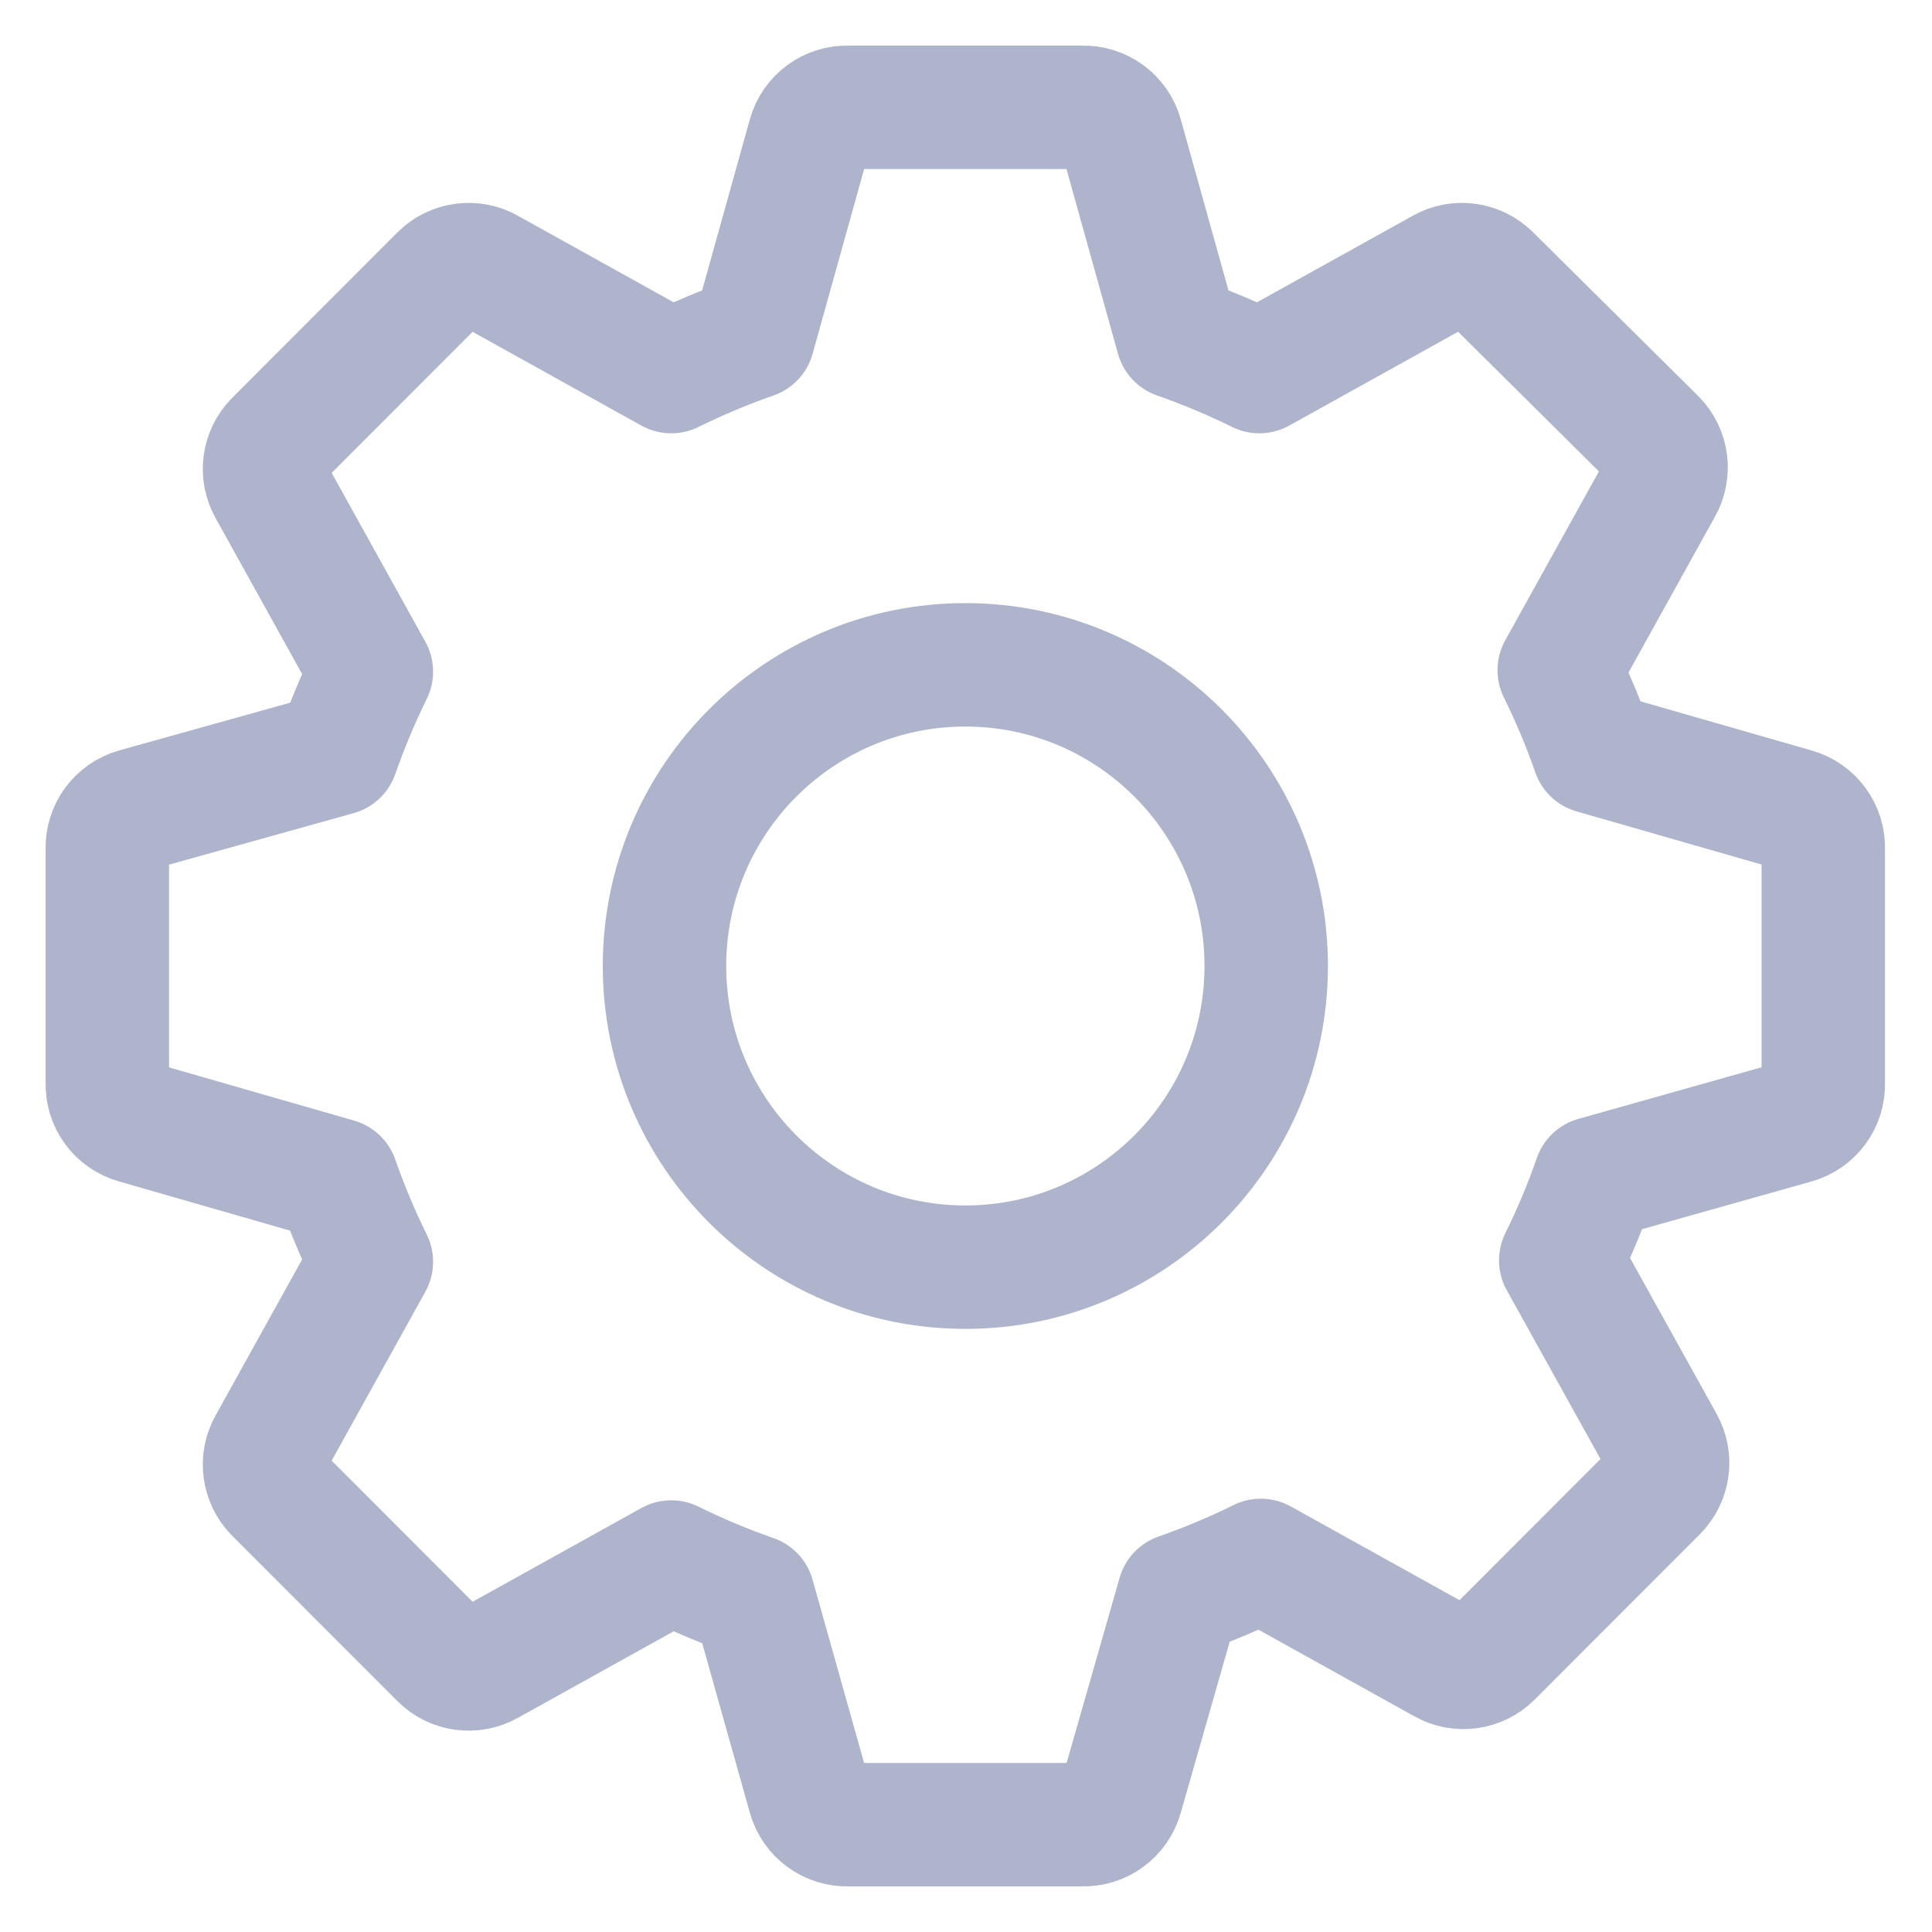
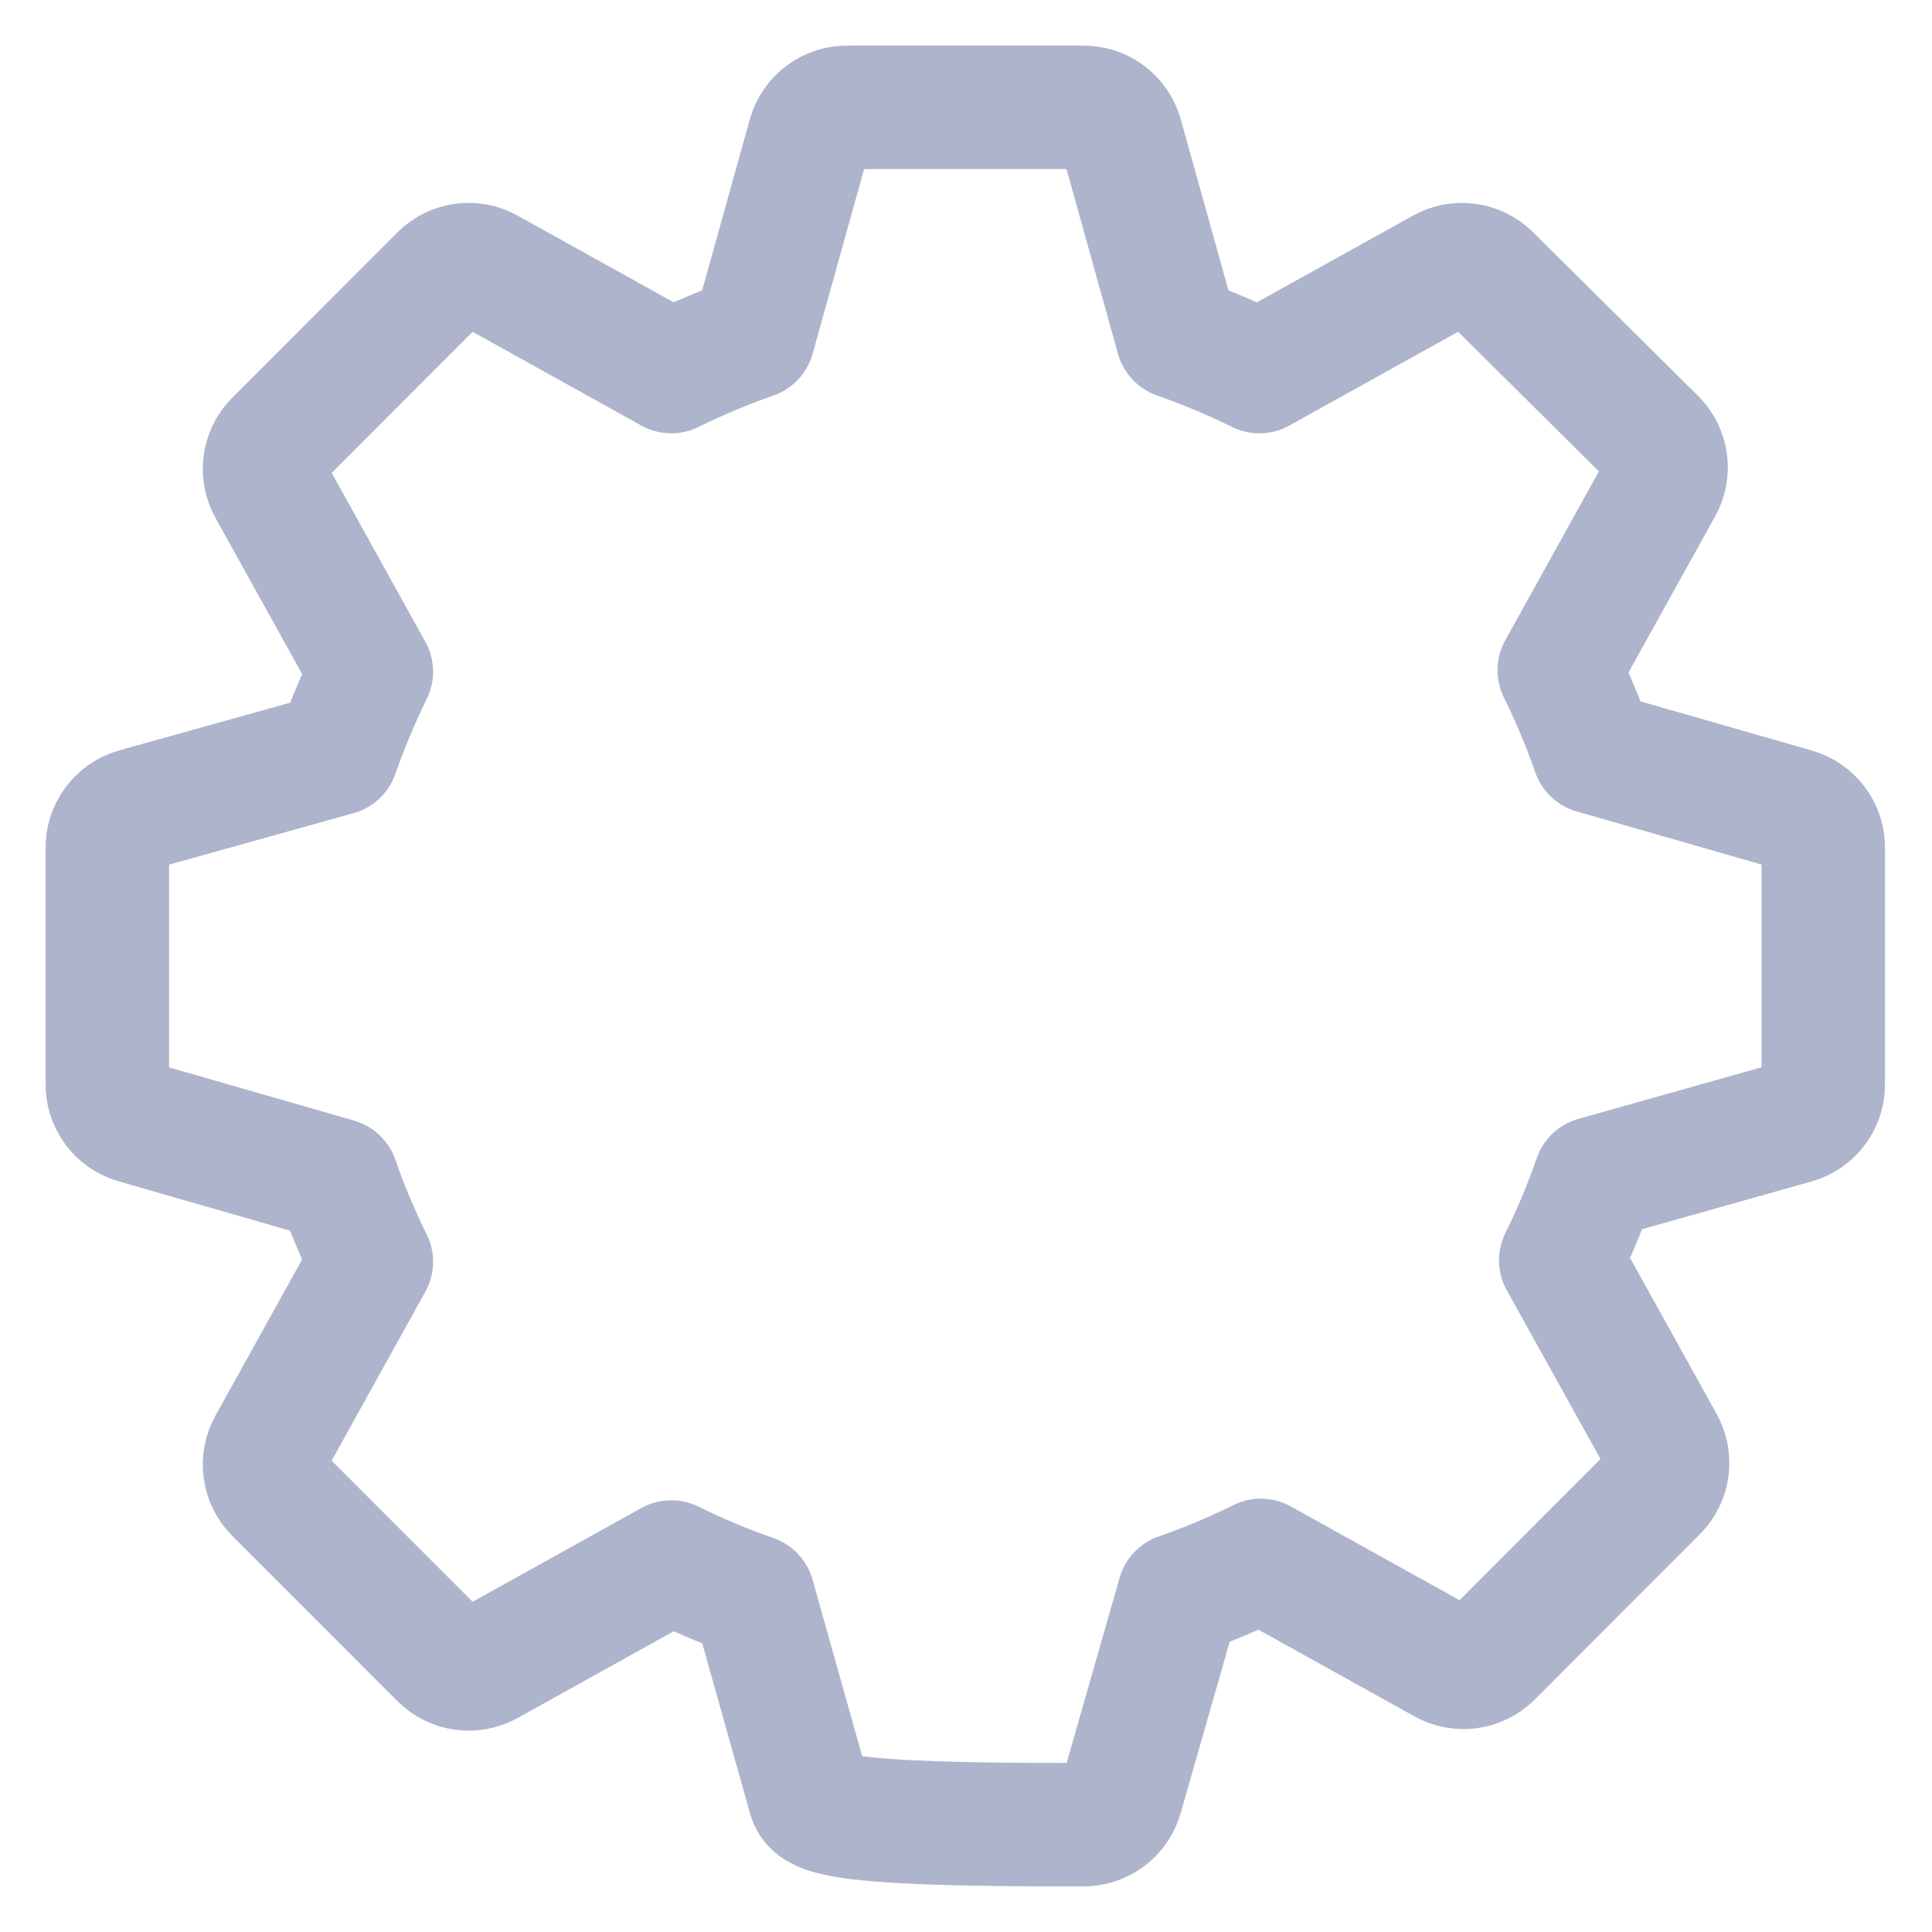
<svg xmlns="http://www.w3.org/2000/svg" width="18" height="18" viewBox="0 0 18 18" fill="none">
-   <path d="M14.847 7.007L16.721 7.545C16.883 7.591 16.993 7.741 16.987 7.909V10.091C16.993 10.259 16.883 10.409 16.721 10.454L14.861 10.978C14.771 11.239 14.664 11.494 14.541 11.742L15.49 13.451C15.57 13.593 15.546 13.771 15.431 13.887L13.891 15.429C13.775 15.544 13.597 15.568 13.455 15.487L11.747 14.538C11.5 14.66 11.245 14.767 10.984 14.858L10.447 16.734C10.402 16.896 10.251 17.006 10.083 17H7.903C7.736 17.006 7.585 16.896 7.54 16.734L7.017 14.873C6.756 14.782 6.501 14.675 6.254 14.553L4.546 15.502C4.404 15.582 4.226 15.559 4.11 15.443L2.57 13.902C2.455 13.786 2.431 13.607 2.512 13.465L3.46 11.756C3.338 11.509 3.231 11.254 3.14 10.993L1.266 10.454C1.104 10.409 0.994 10.259 1 10.091V7.909C0.994 7.741 1.104 7.591 1.266 7.545L3.14 7.022C3.231 6.761 3.338 6.506 3.46 6.258L2.512 4.549C2.431 4.407 2.455 4.229 2.57 4.113L4.11 2.571C4.226 2.456 4.405 2.432 4.546 2.513L6.254 3.462C6.501 3.34 6.756 3.233 7.017 3.142L7.54 1.266C7.585 1.104 7.736 0.994 7.903 1H10.083C10.251 0.994 10.402 1.104 10.447 1.266L10.97 3.142C11.231 3.233 11.486 3.34 11.733 3.462L13.441 2.513C13.582 2.432 13.761 2.456 13.877 2.571L15.417 4.098C15.532 4.214 15.556 4.393 15.475 4.535L14.527 6.244C14.649 6.491 14.756 6.746 14.847 7.007Z" stroke="#ADB4CC" stroke-width="1.15" stroke-linejoin="round" />
-   <path d="M11.797 9C11.797 10.55 10.541 11.806 8.994 11.806C7.447 11.806 6.191 10.55 6.191 9C6.191 7.45 7.447 6.194 8.994 6.194C10.541 6.194 11.797 7.45 11.797 9Z" stroke="#ADB4CC" stroke-width="1.15" />
+   <path d="M14.847 7.007L16.721 7.545C16.883 7.591 16.993 7.741 16.987 7.909V10.091C16.993 10.259 16.883 10.409 16.721 10.454L14.861 10.978C14.771 11.239 14.664 11.494 14.541 11.742L15.49 13.451C15.57 13.593 15.546 13.771 15.431 13.887L13.891 15.429C13.775 15.544 13.597 15.568 13.455 15.487L11.747 14.538C11.5 14.66 11.245 14.767 10.984 14.858L10.447 16.734C10.402 16.896 10.251 17.006 10.083 17C7.736 17.006 7.585 16.896 7.54 16.734L7.017 14.873C6.756 14.782 6.501 14.675 6.254 14.553L4.546 15.502C4.404 15.582 4.226 15.559 4.11 15.443L2.57 13.902C2.455 13.786 2.431 13.607 2.512 13.465L3.46 11.756C3.338 11.509 3.231 11.254 3.14 10.993L1.266 10.454C1.104 10.409 0.994 10.259 1 10.091V7.909C0.994 7.741 1.104 7.591 1.266 7.545L3.14 7.022C3.231 6.761 3.338 6.506 3.46 6.258L2.512 4.549C2.431 4.407 2.455 4.229 2.57 4.113L4.11 2.571C4.226 2.456 4.405 2.432 4.546 2.513L6.254 3.462C6.501 3.34 6.756 3.233 7.017 3.142L7.54 1.266C7.585 1.104 7.736 0.994 7.903 1H10.083C10.251 0.994 10.402 1.104 10.447 1.266L10.97 3.142C11.231 3.233 11.486 3.34 11.733 3.462L13.441 2.513C13.582 2.432 13.761 2.456 13.877 2.571L15.417 4.098C15.532 4.214 15.556 4.393 15.475 4.535L14.527 6.244C14.649 6.491 14.756 6.746 14.847 7.007Z" stroke="#ADB4CC" stroke-width="1.15" stroke-linejoin="round" />
</svg>